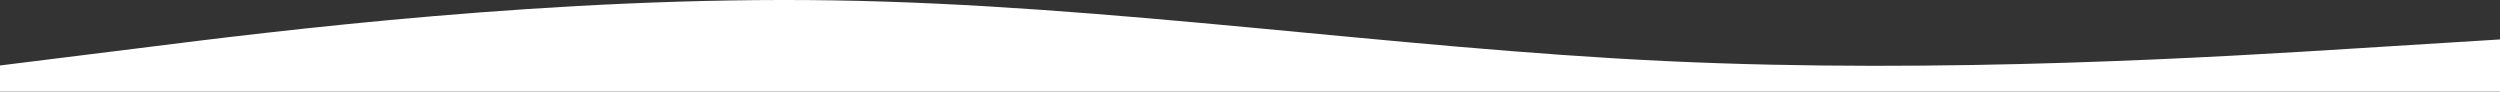
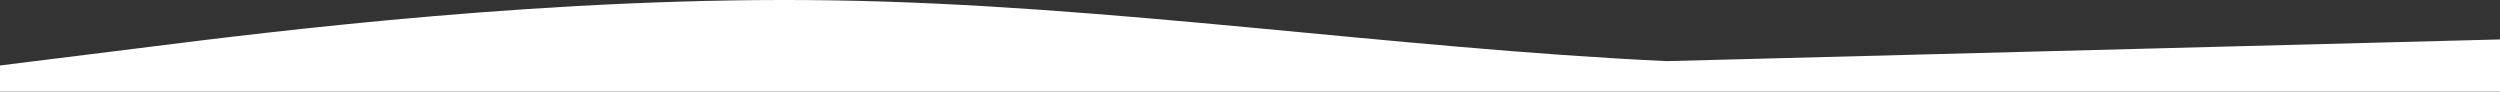
<svg xmlns="http://www.w3.org/2000/svg" width="4808" height="176" viewBox="0 0 4808 176" fill="none">
  <rect x="0" y="0" width="4808" height="176" fill="#333333" stroke="none" />
-   <path fill-rule="evenodd" clip-rule="evenodd" d="M0 125.919L268.447 92.531C532.887 59.144 1069.78 -7.631 1602.67 0.715C2135.55 9.062 2672.45 92.531 3205.33 117.572C3738.22 142.612 4275.11 109.225 4539.55 92.531L4808 75.837V176H4539.55C4275.11 176 3738.22 176 3205.33 176C2672.45 176 2135.55 176 1602.67 176C1069.78 176 532.887 176 268.447 176H0V125.919Z" fill="white" />
+   <path fill-rule="evenodd" clip-rule="evenodd" d="M0 125.919L268.447 92.531C532.887 59.144 1069.78 -7.631 1602.67 0.715C2135.55 9.062 2672.45 92.531 3205.33 117.572L4808 75.837V176H4539.55C4275.11 176 3738.22 176 3205.33 176C2672.45 176 2135.55 176 1602.67 176C1069.78 176 532.887 176 268.447 176H0V125.919Z" fill="white" />
</svg>